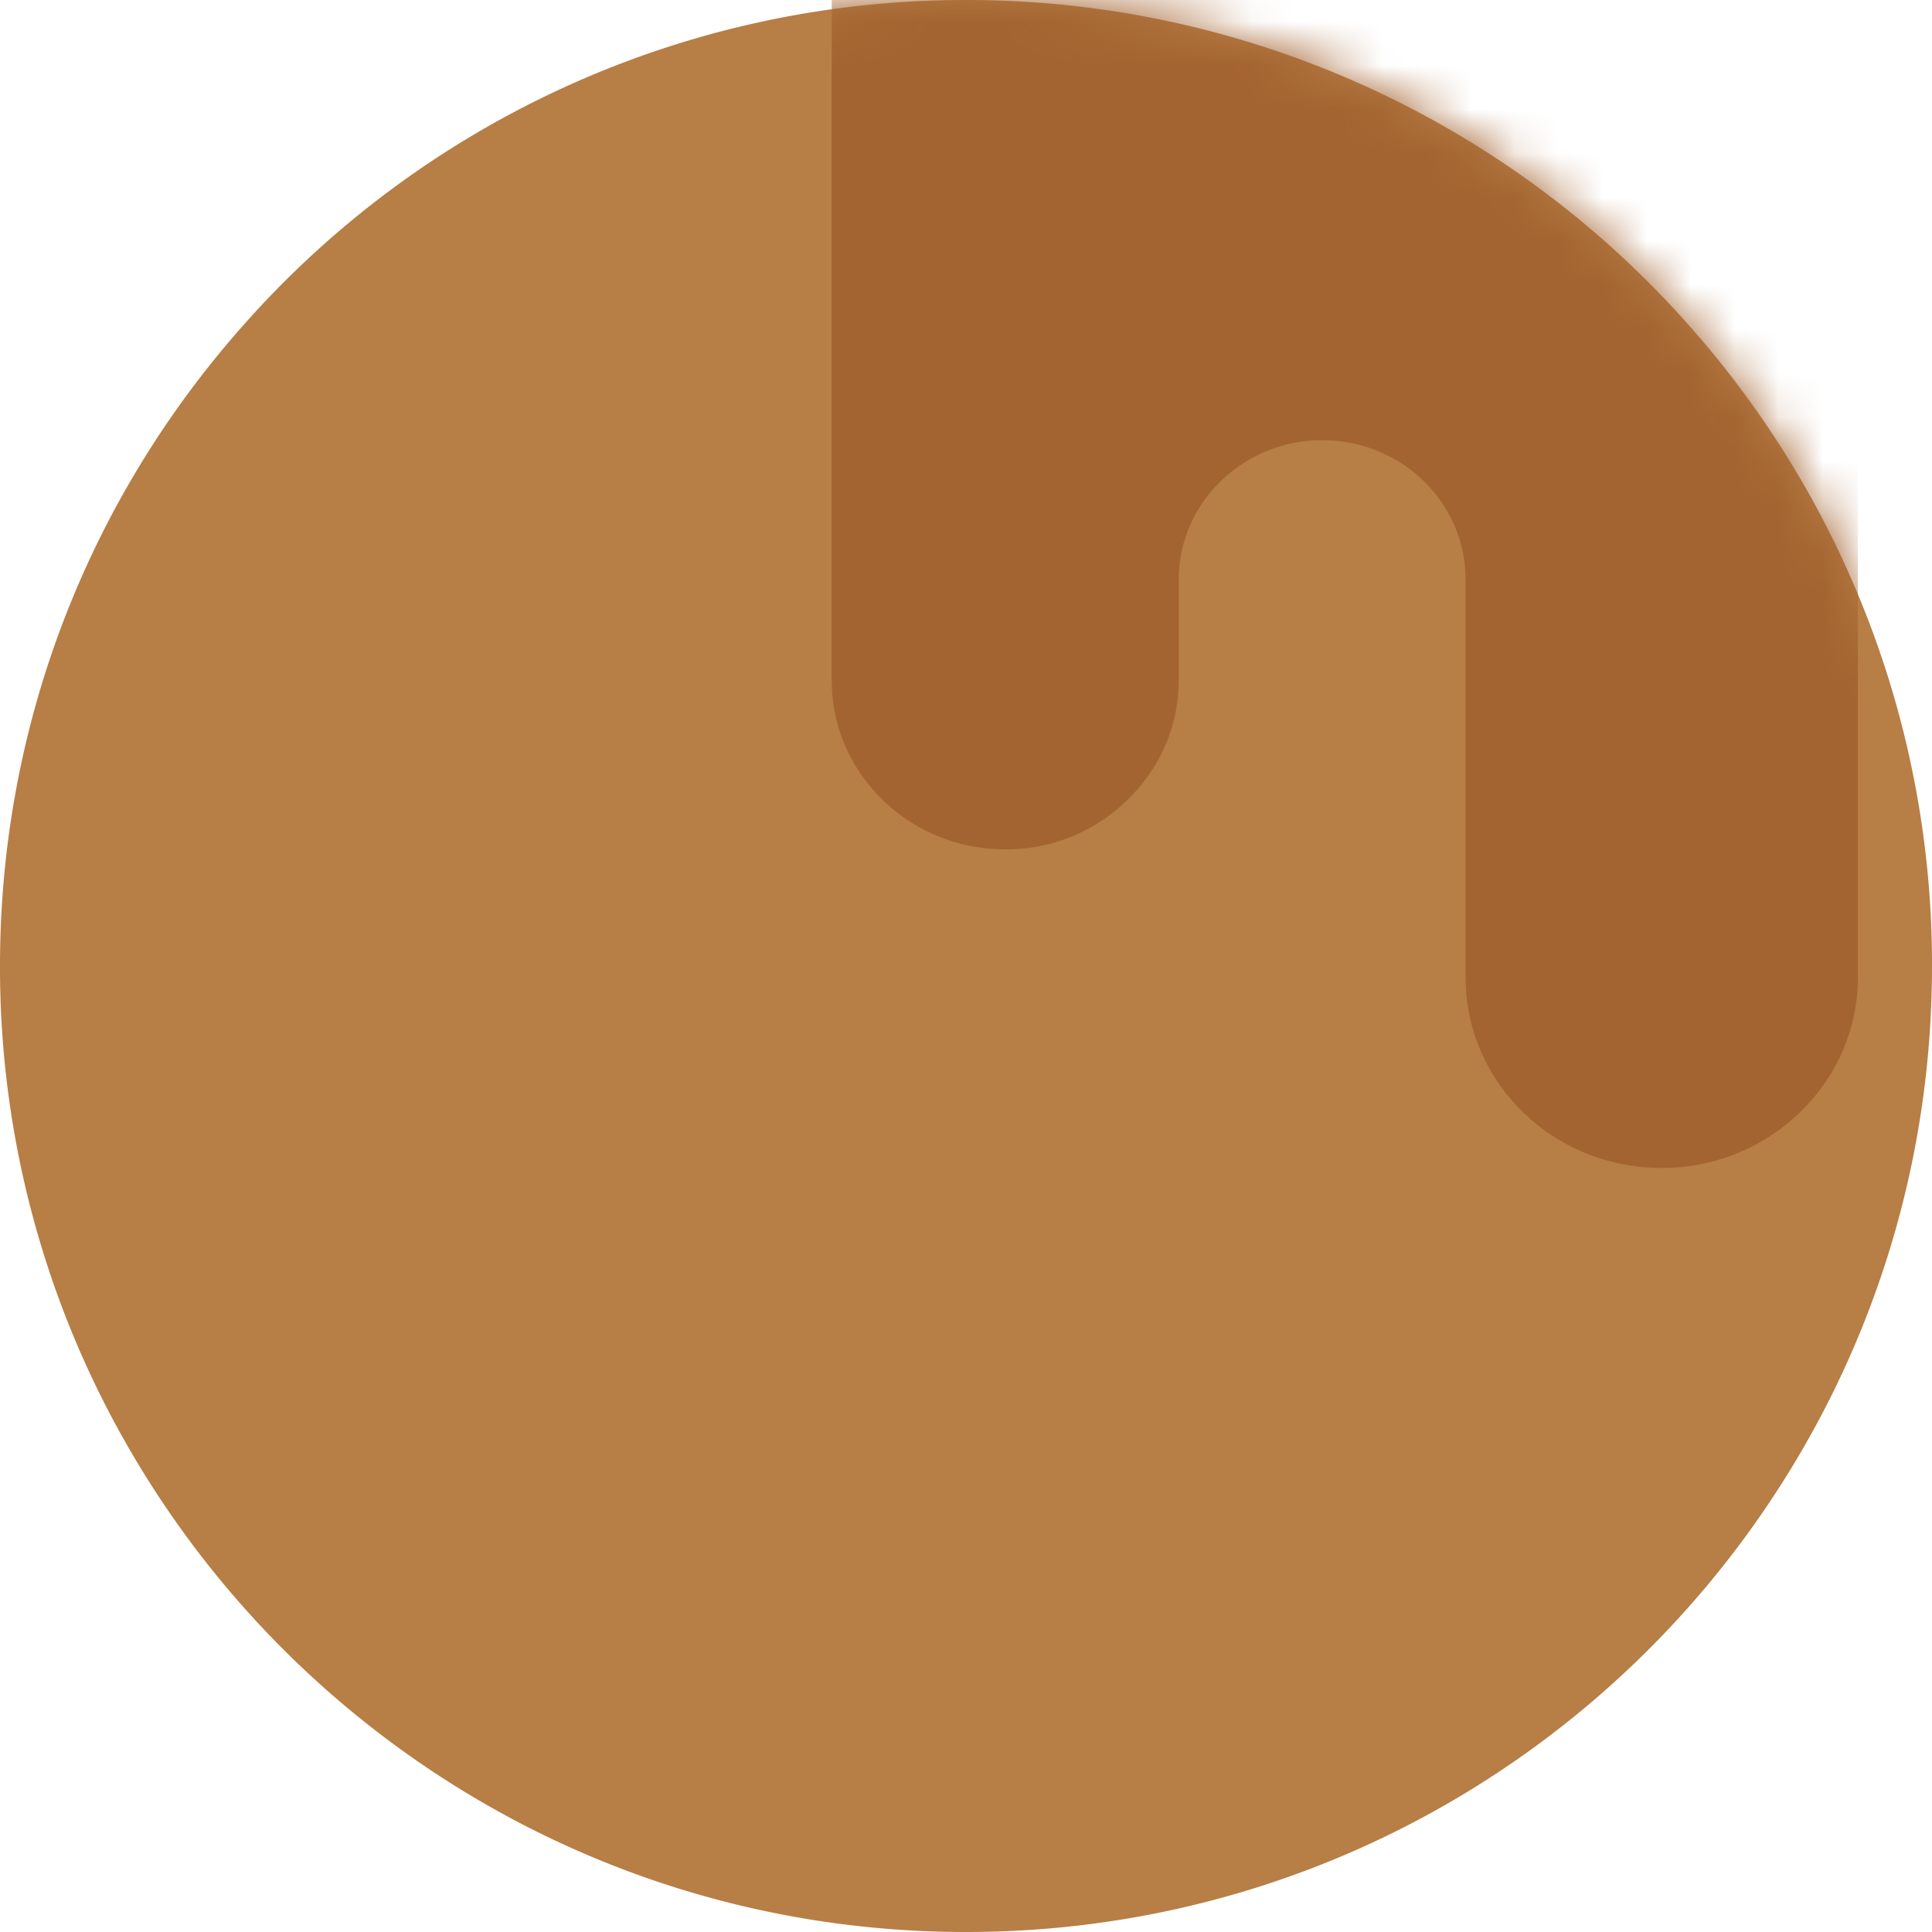
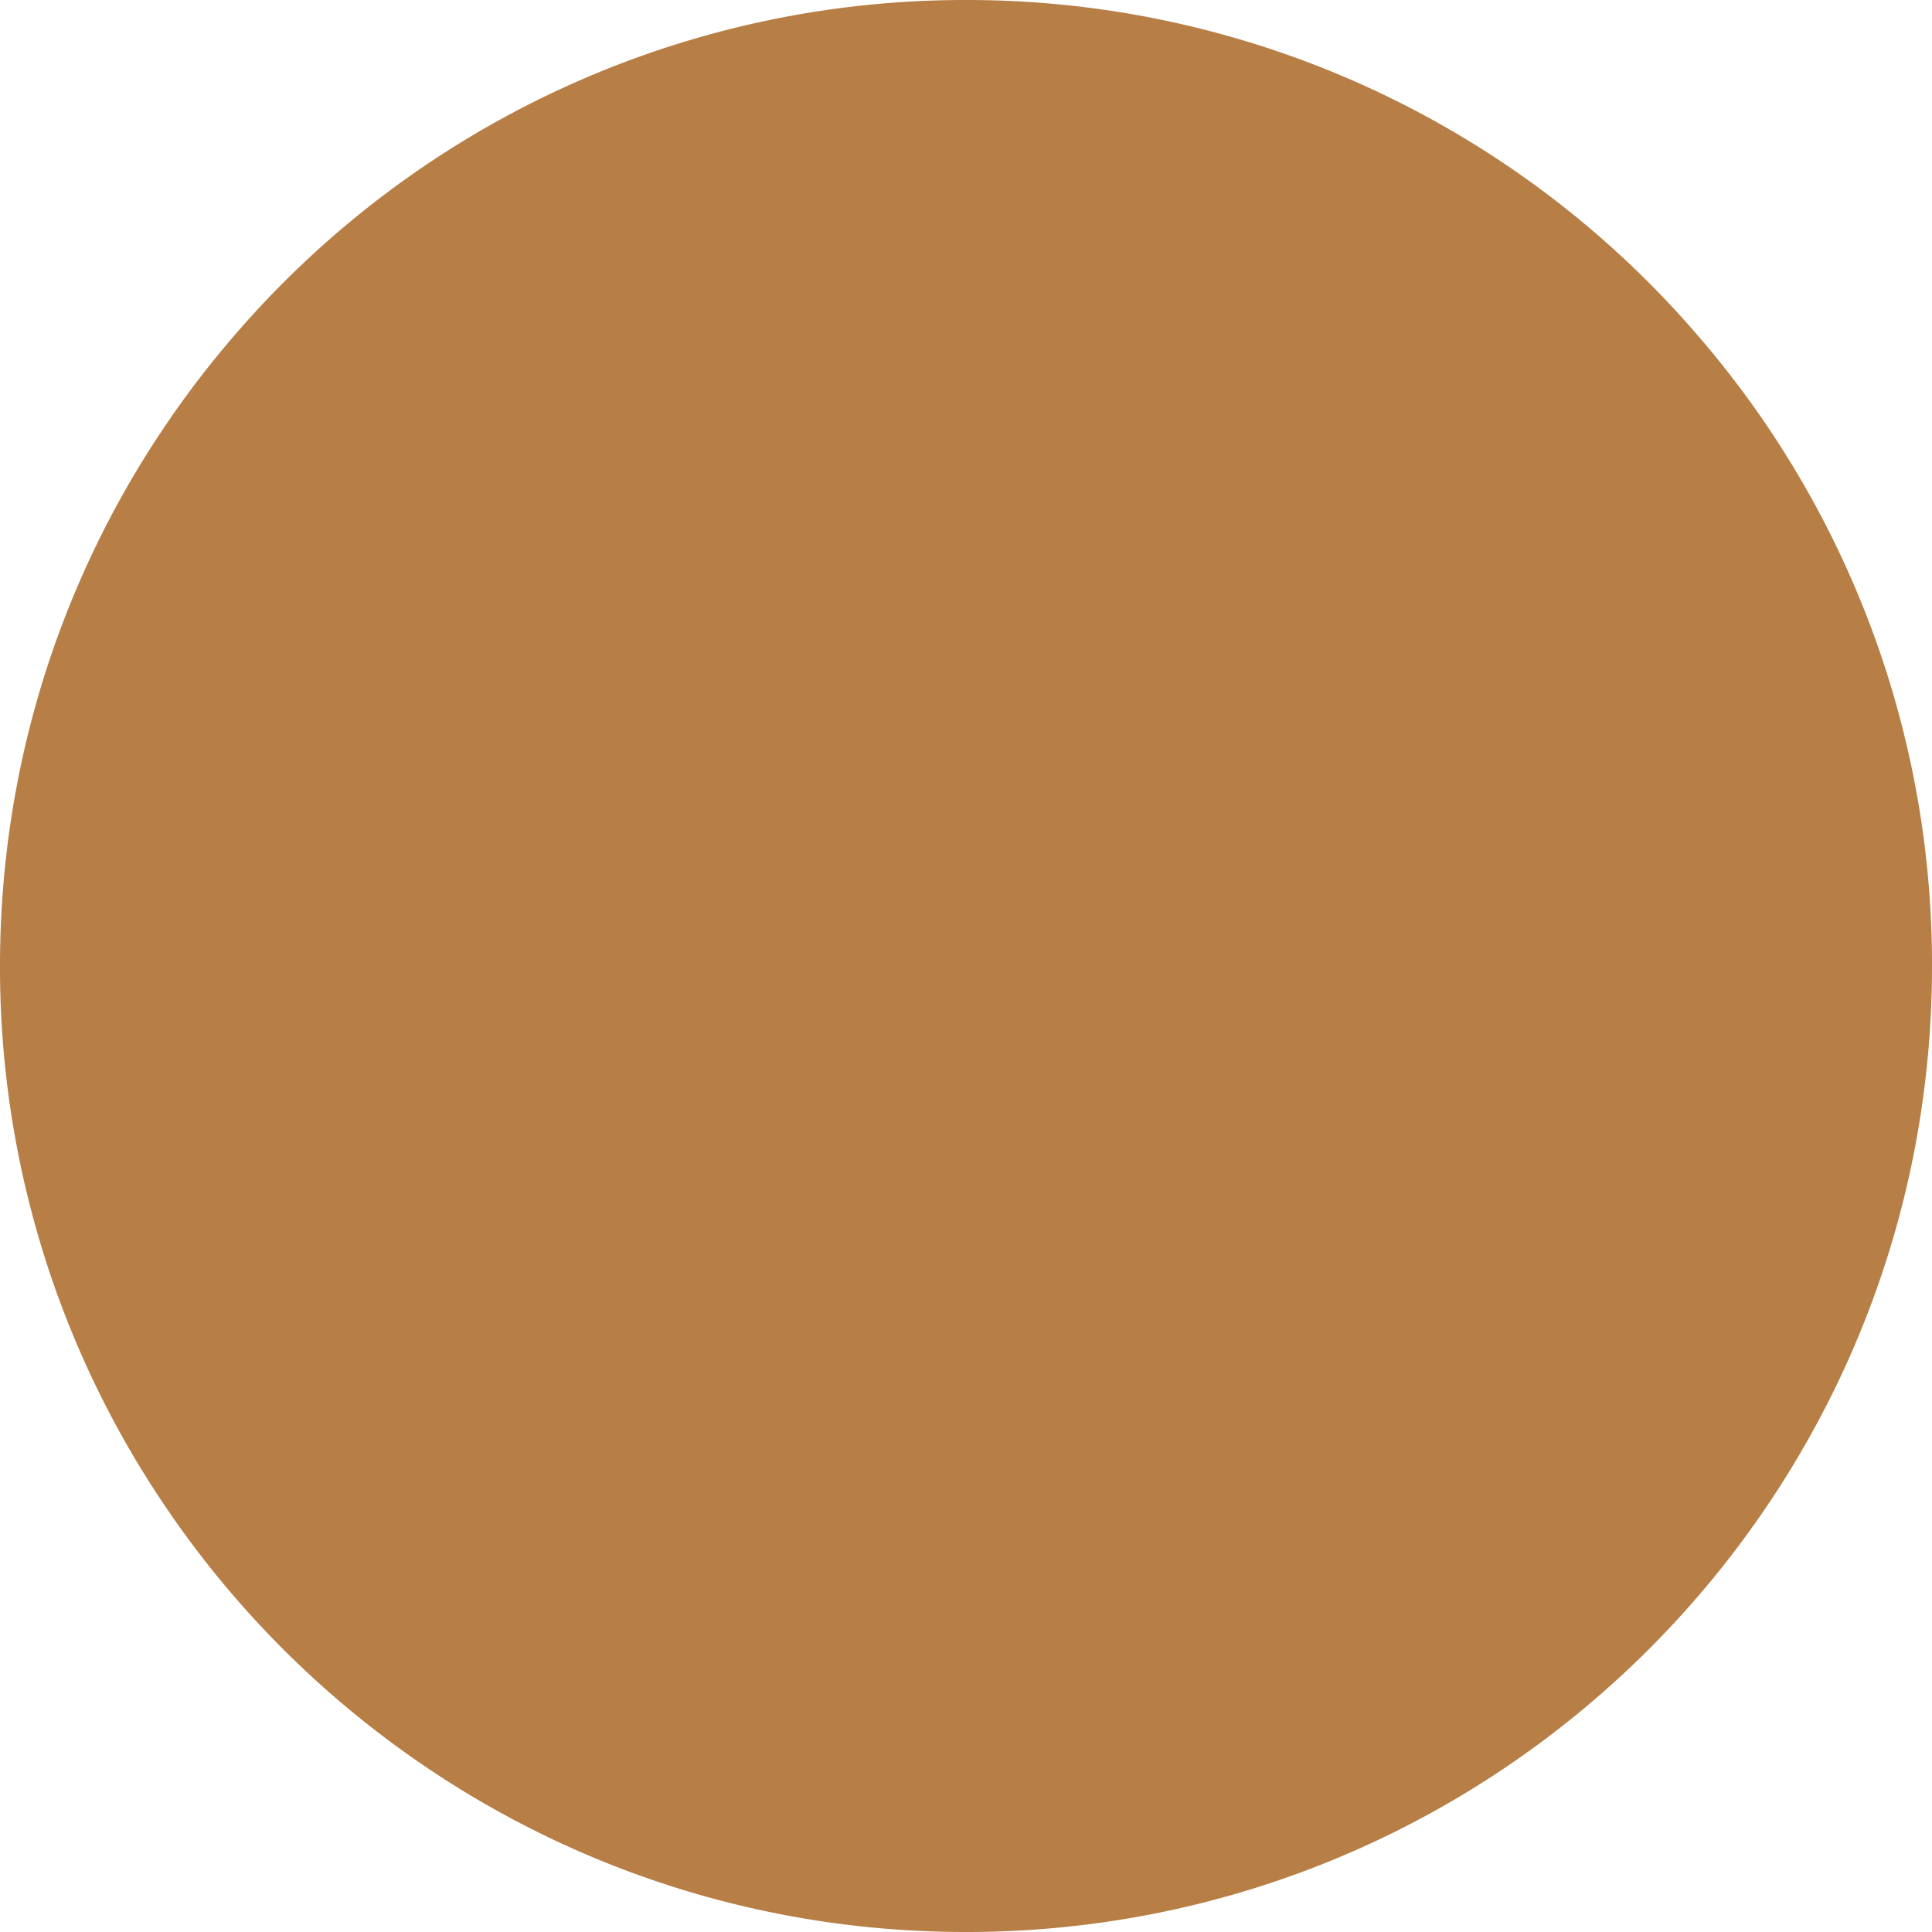
<svg xmlns="http://www.w3.org/2000/svg" width="44" height="44" fill="none" viewBox="0 0 44 44">
  <path fill="#B77E45" fill-rule="evenodd" d="M44 22c0 4.469-1.332 8.625-3.623 12.096C36.444 40.064 29.68 44 22 44c-7.68 0-14.442-3.936-18.377-9.904A21.884 21.884 0 010 22c0-5.573 2.073-10.66 5.492-14.537A21.935 21.935 0 0122.001 0a21.935 21.935 0 0116.51 7.463A21.896 21.896 0 0144 22" clip-rule="evenodd" />
  <mask id="a" width="44" height="44" x="0" y="0" maskUnits="userSpaceOnUse" style="mask-type:alpha">
-     <path fill="#B77E45" fill-rule="evenodd" d="M44 22c0 4.469-1.332 8.625-3.623 12.096C36.444 40.064 29.68 44 22 44c-7.68 0-14.442-3.936-18.377-9.904A21.884 21.884 0 010 22c0-5.573 2.073-10.66 5.492-14.537A21.935 21.935 0 0122.001 0a21.935 21.935 0 0116.51 7.463A21.896 21.896 0 0144 22z" clip-rule="evenodd" />
-   </mask>
+     </mask>
  <g mask="url(#a)">
    <path fill="#A46431" d="M18.943 15.5V-9.514h23.369v31.767c0 1.203-.498 2.28-1.31 3.07a4.498 4.498 0 01-3.157 1.276c-2.474 0-4.467-1.94-4.467-4.346v-9.05c0-1.76-1.458-3.178-3.267-3.178-.905 0-1.717.359-2.308.934a3.12 3.12 0 00-.96 2.244v2.299c0 1.059-.442 2.01-1.162 2.711a3.942 3.942 0 01-2.788 1.131c-2.178 0-3.95-1.724-3.95-3.842z" />
  </g>
</svg>